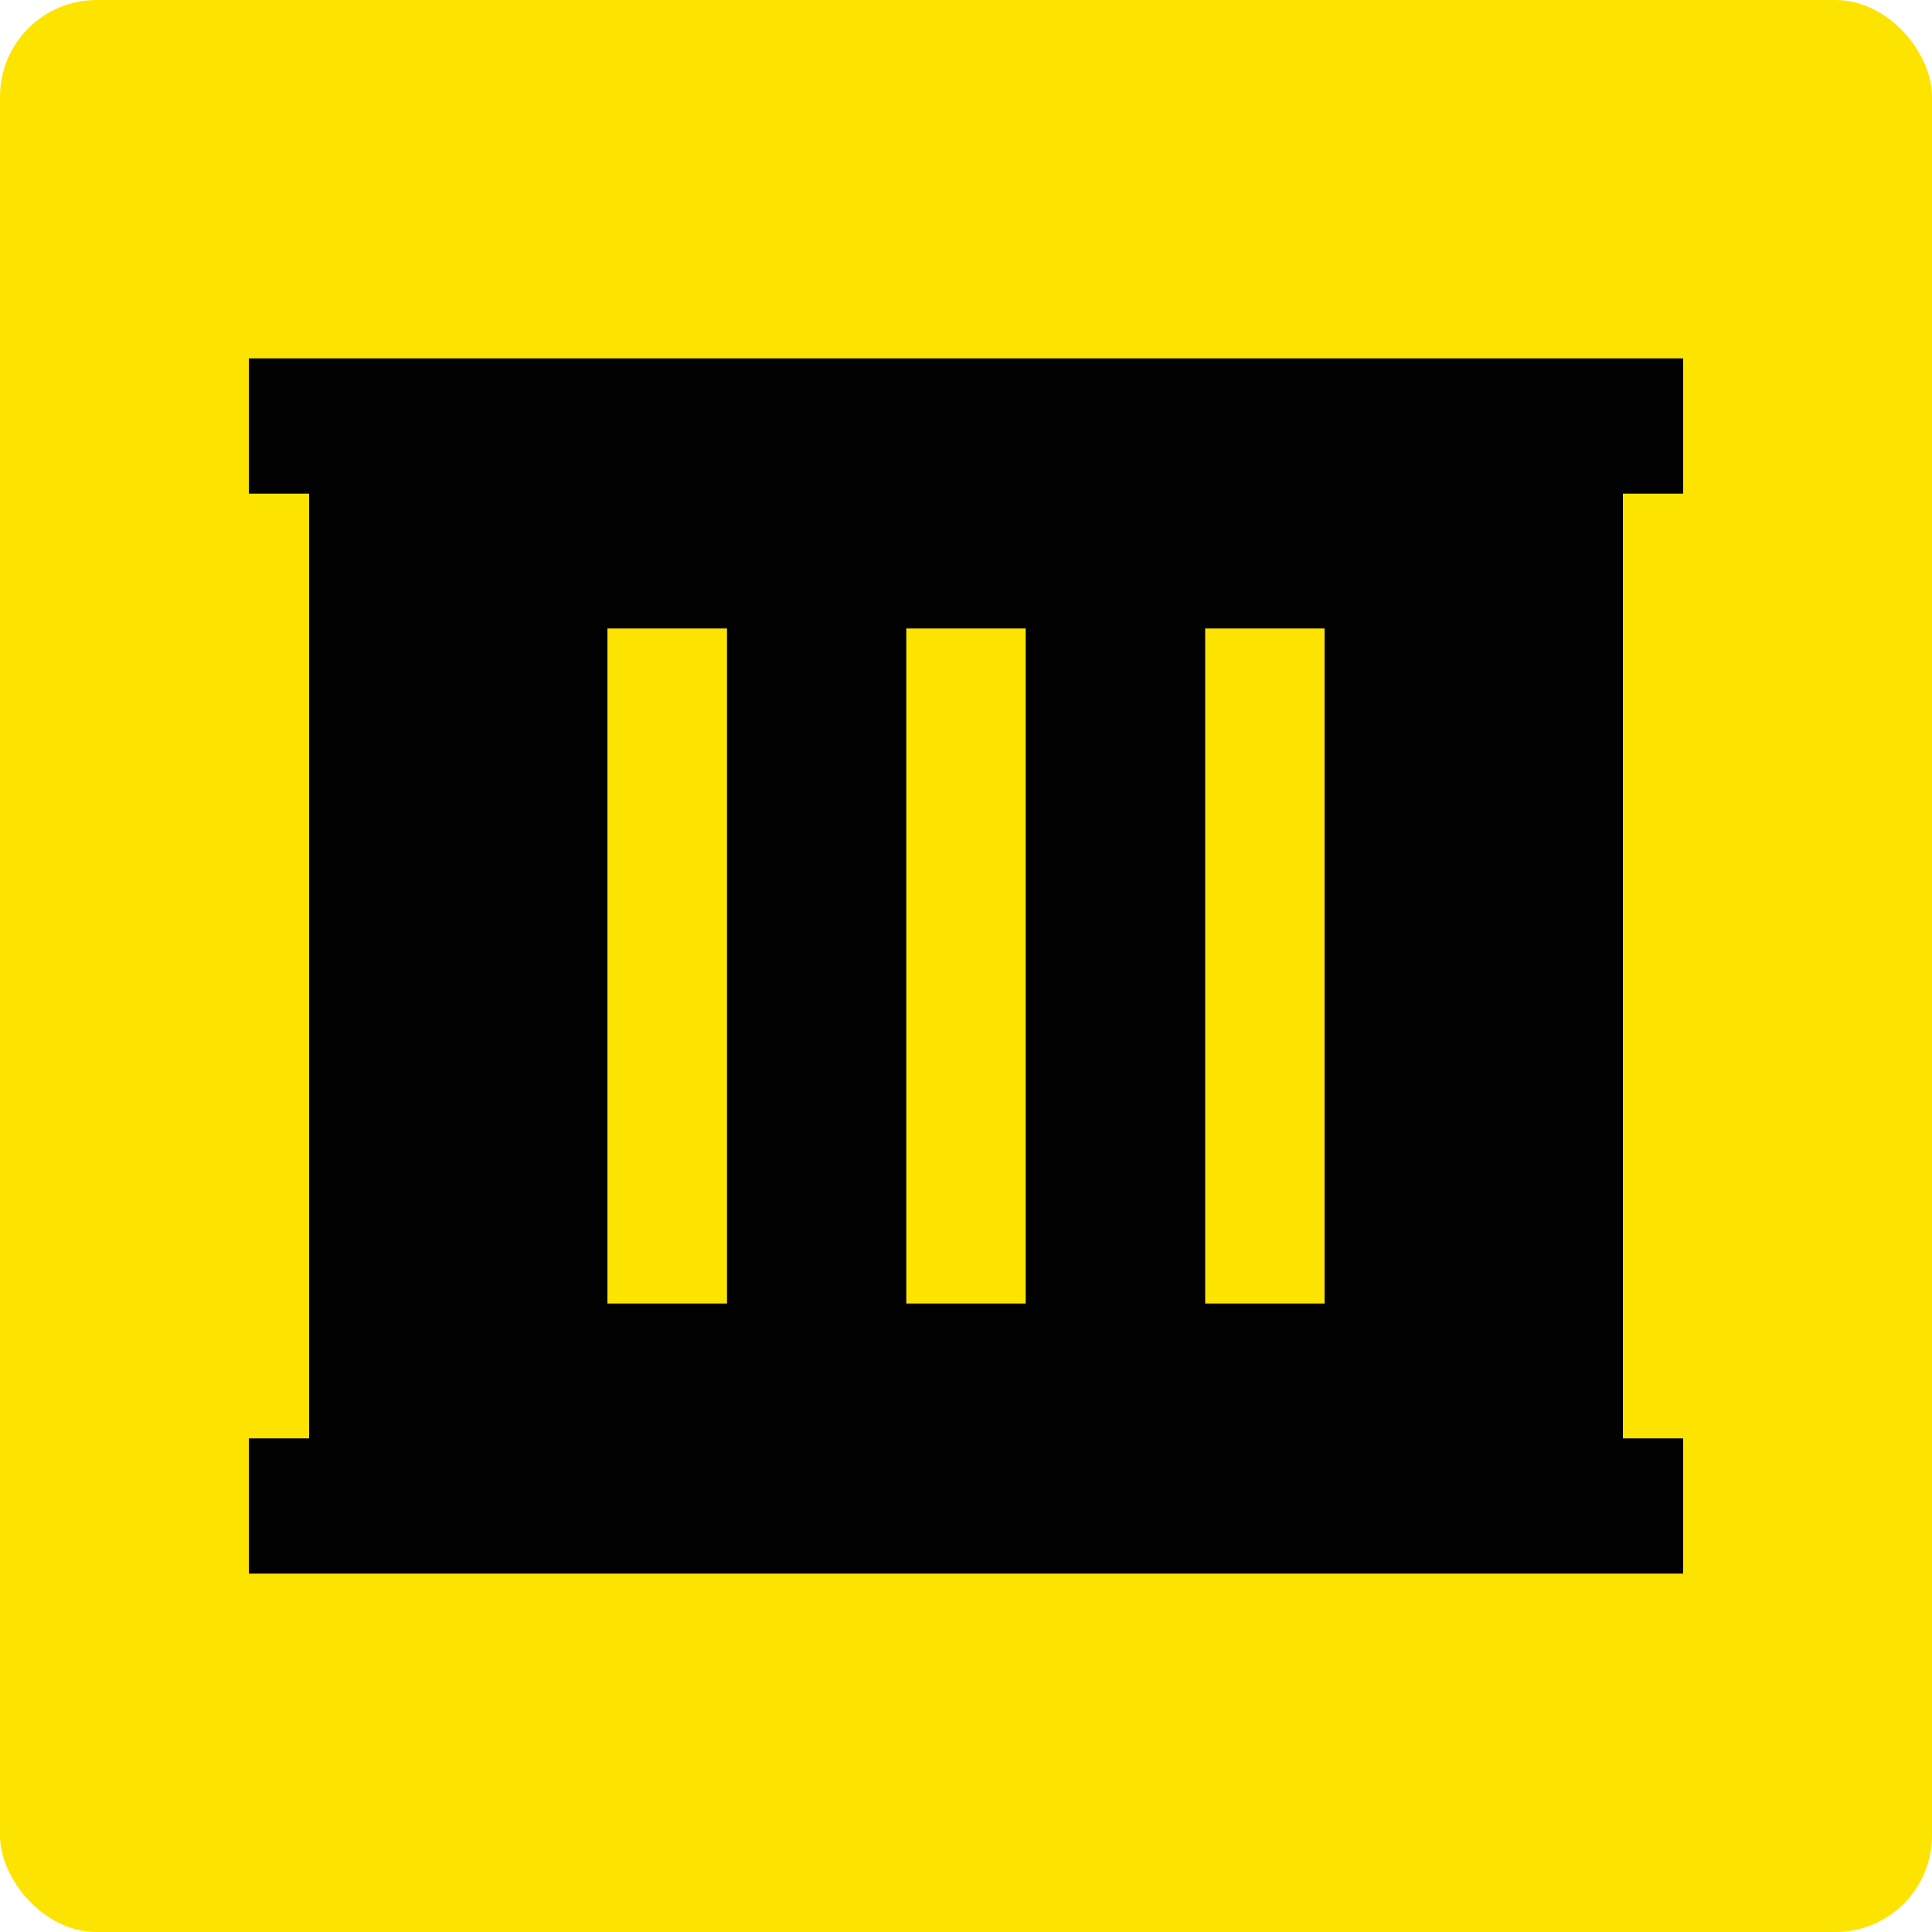
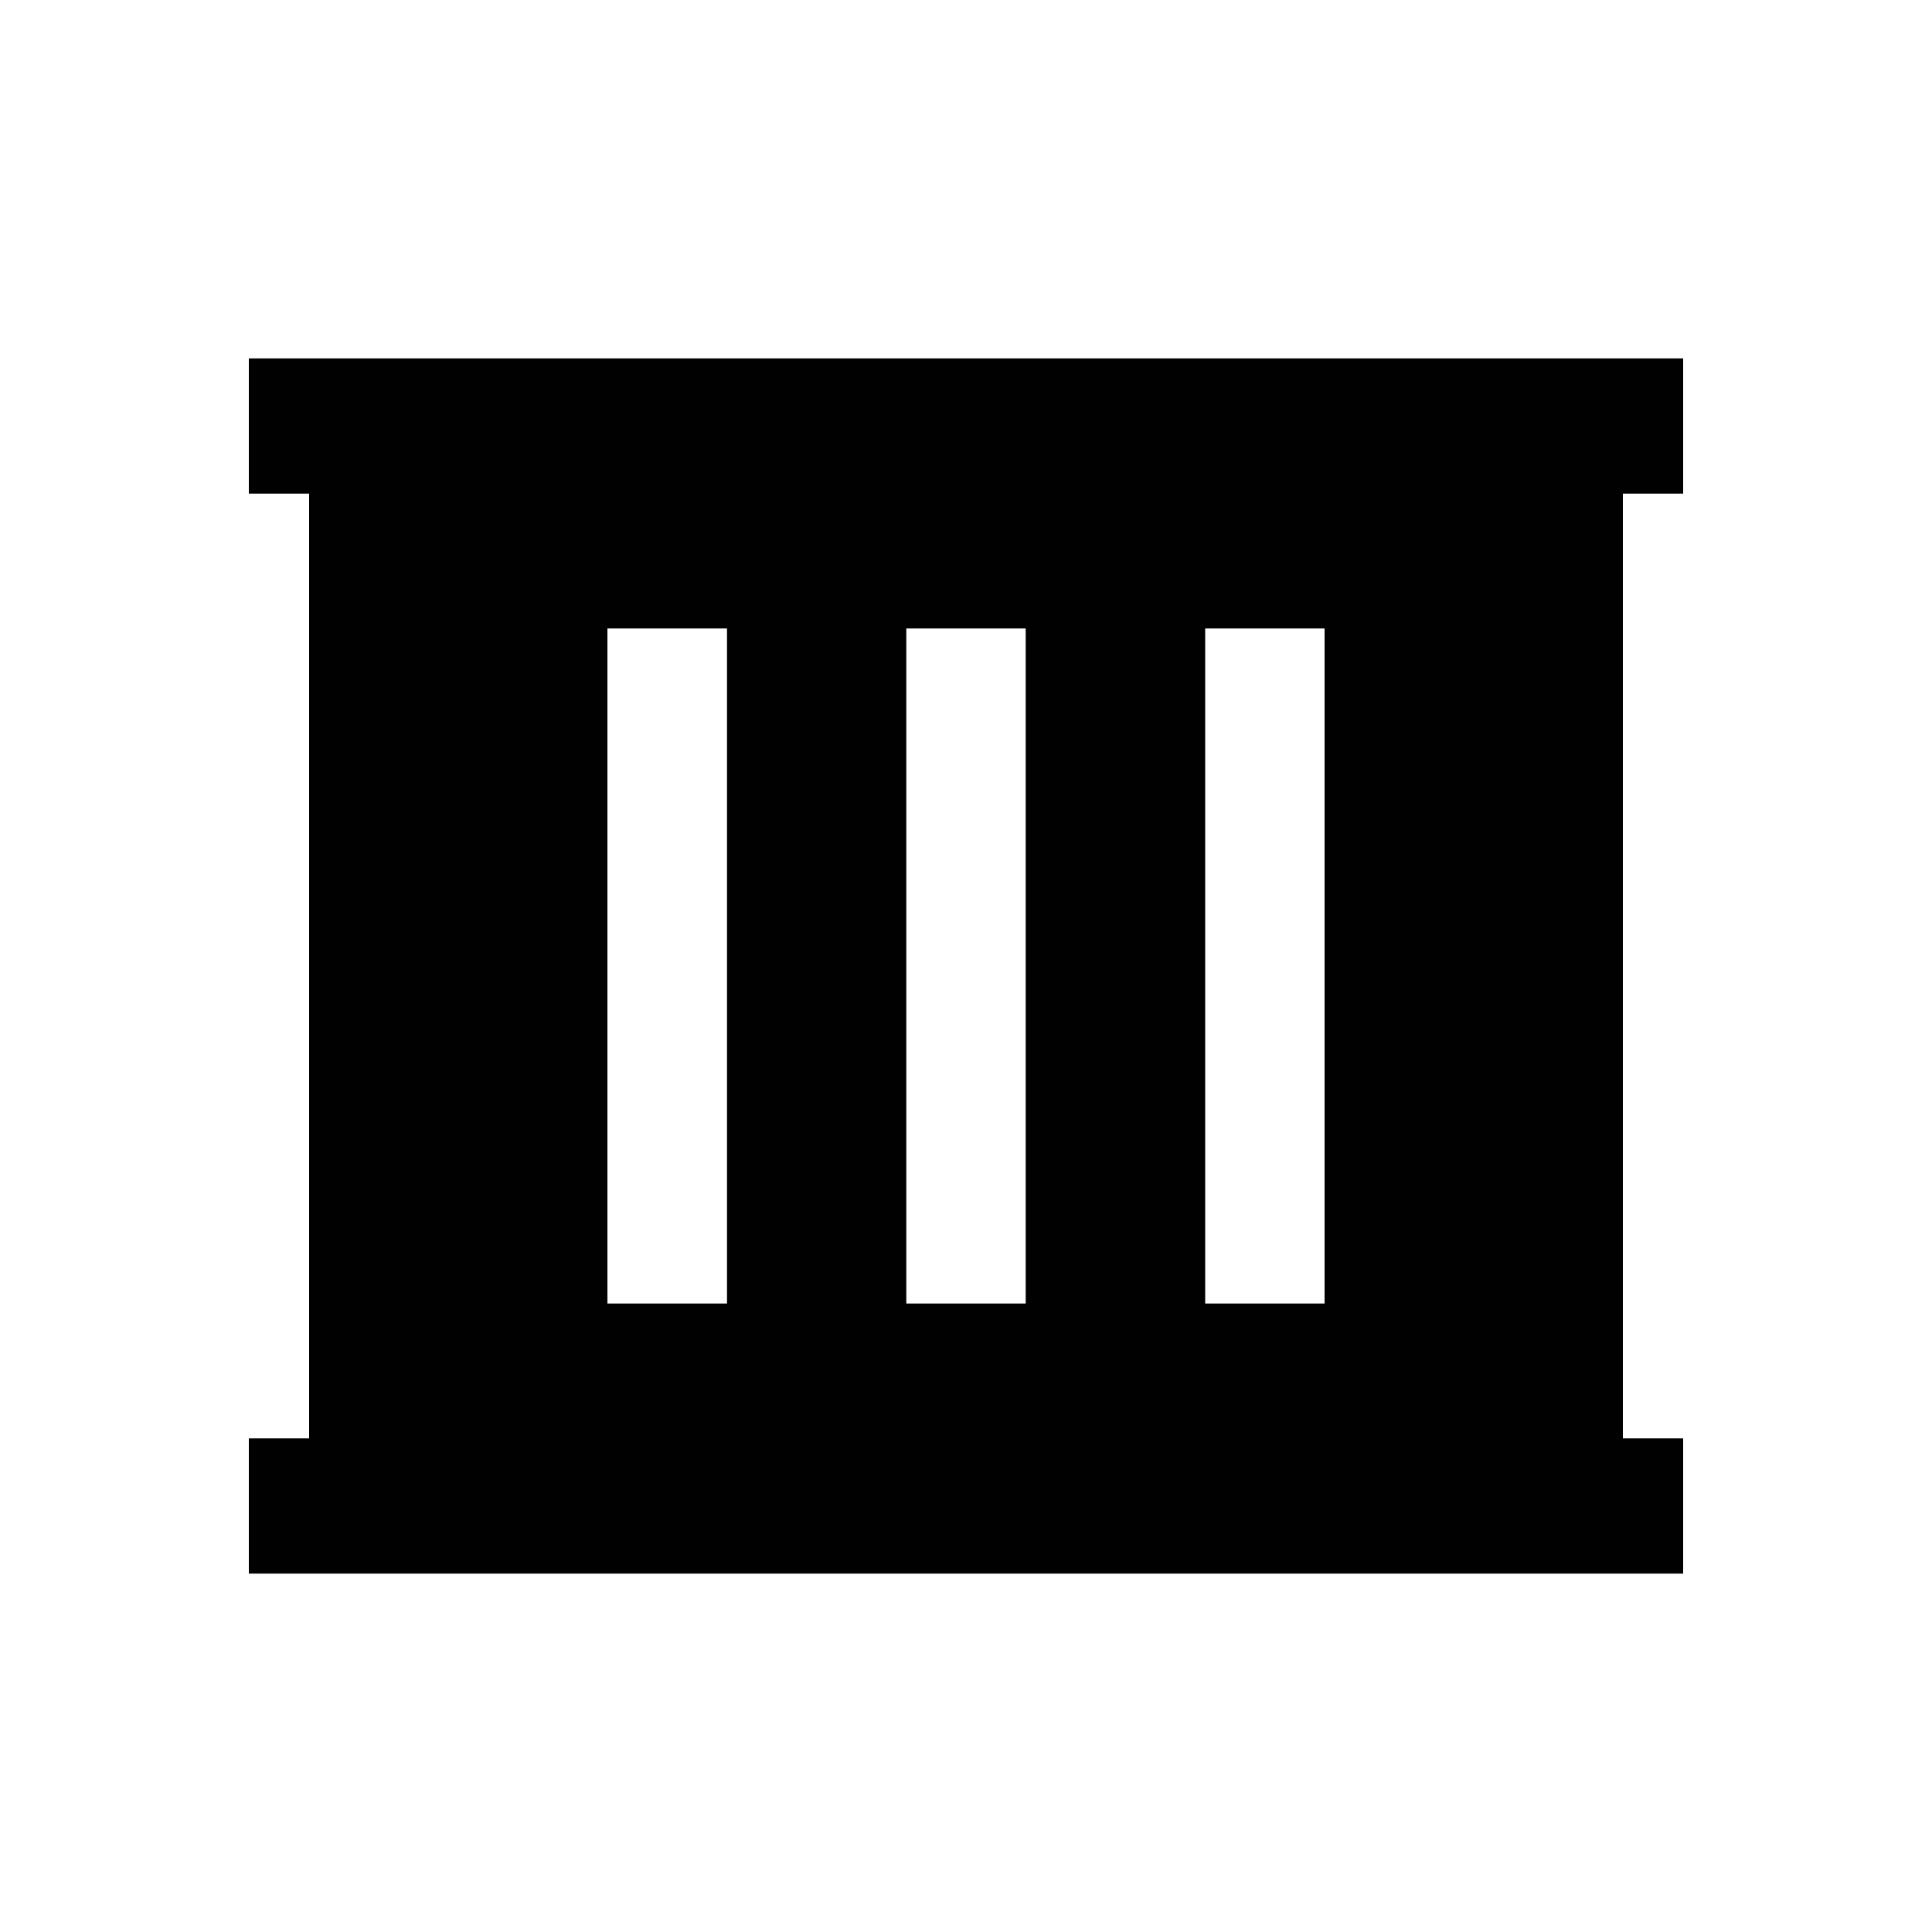
<svg xmlns="http://www.w3.org/2000/svg" viewBox="0 0 100 100">
  <defs>
    <style>.cls-1{fill:#fce400;}.cls-2{fill:#010101;}</style>
  </defs>
  <g id="Capa_2" data-name="Capa 2">
    <g id="Capa_1-2" data-name="Capa 1">
-       <rect class="cls-1" width="100" height="100" rx="5" />
      <path class="cls-2" d="M87.12,25.55v-7H12.88v7H16v48.9H12.88v7H87.12v-7H84V25.55ZM37.63,67.47H31.44V32.53h6.19Zm15.46,0H46.91V32.53h6.18Zm15.47,0H62.38V32.53h6.18Z" />
    </g>
  </g>
</svg>